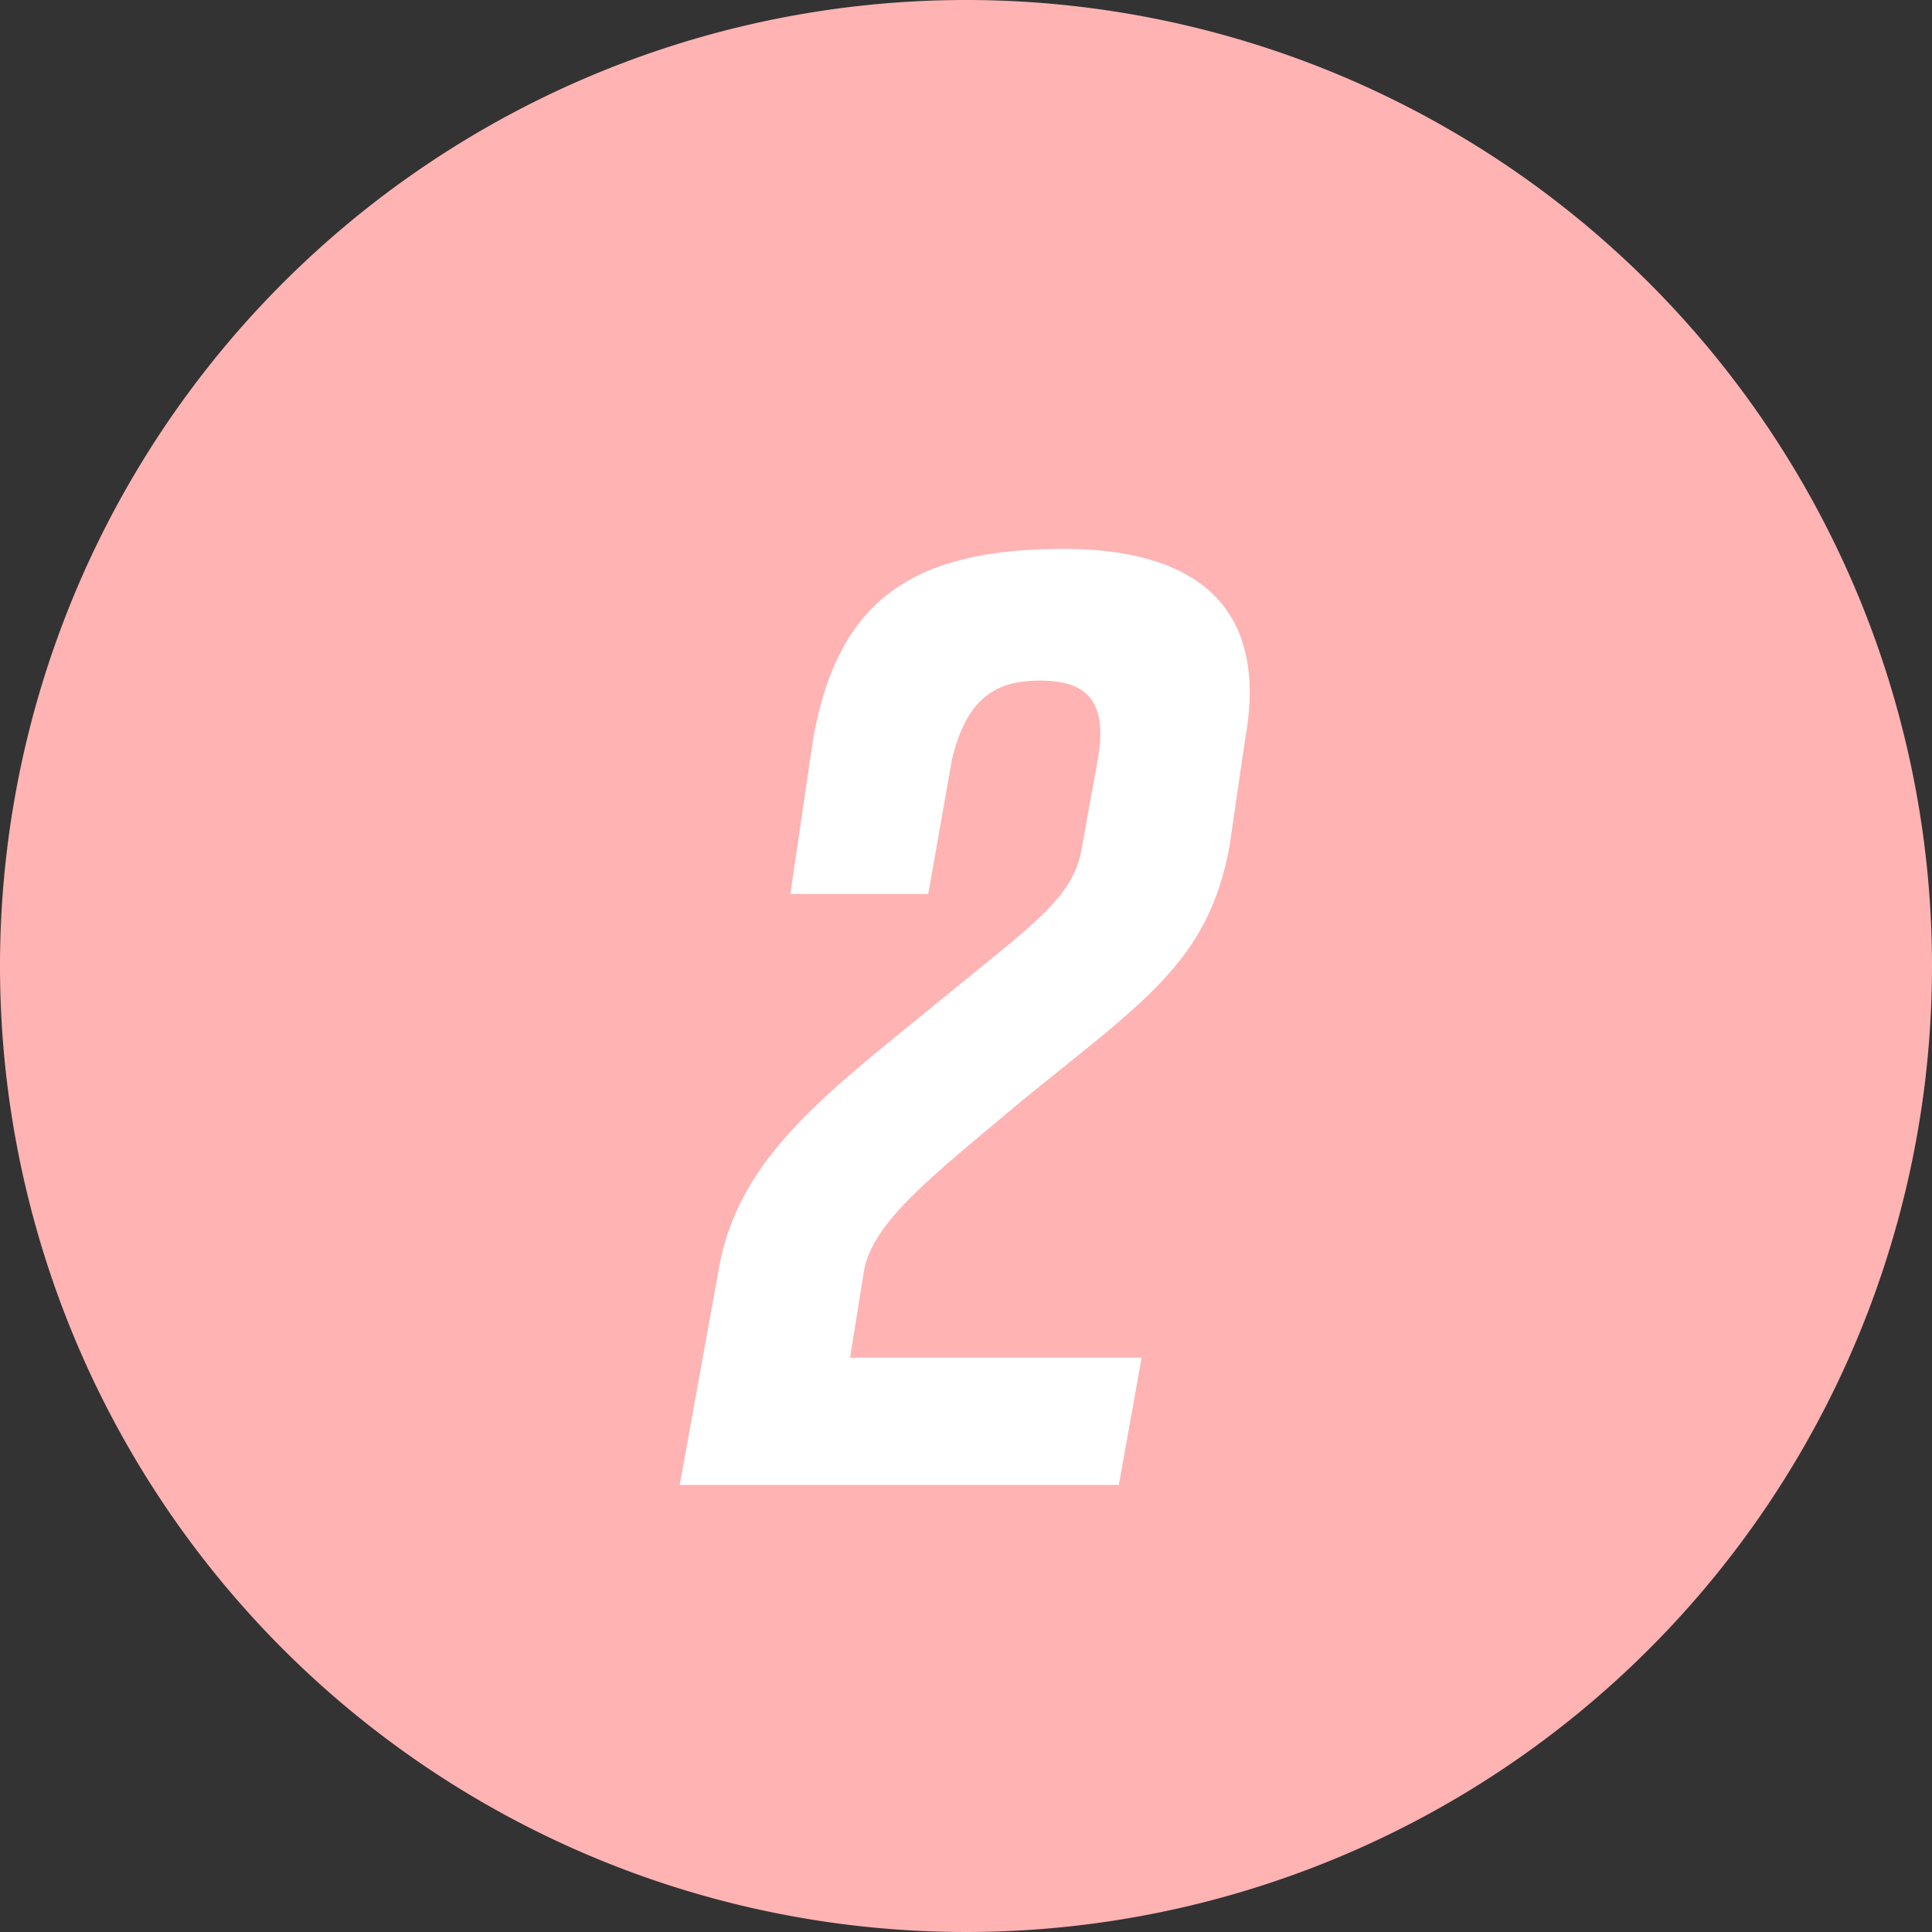
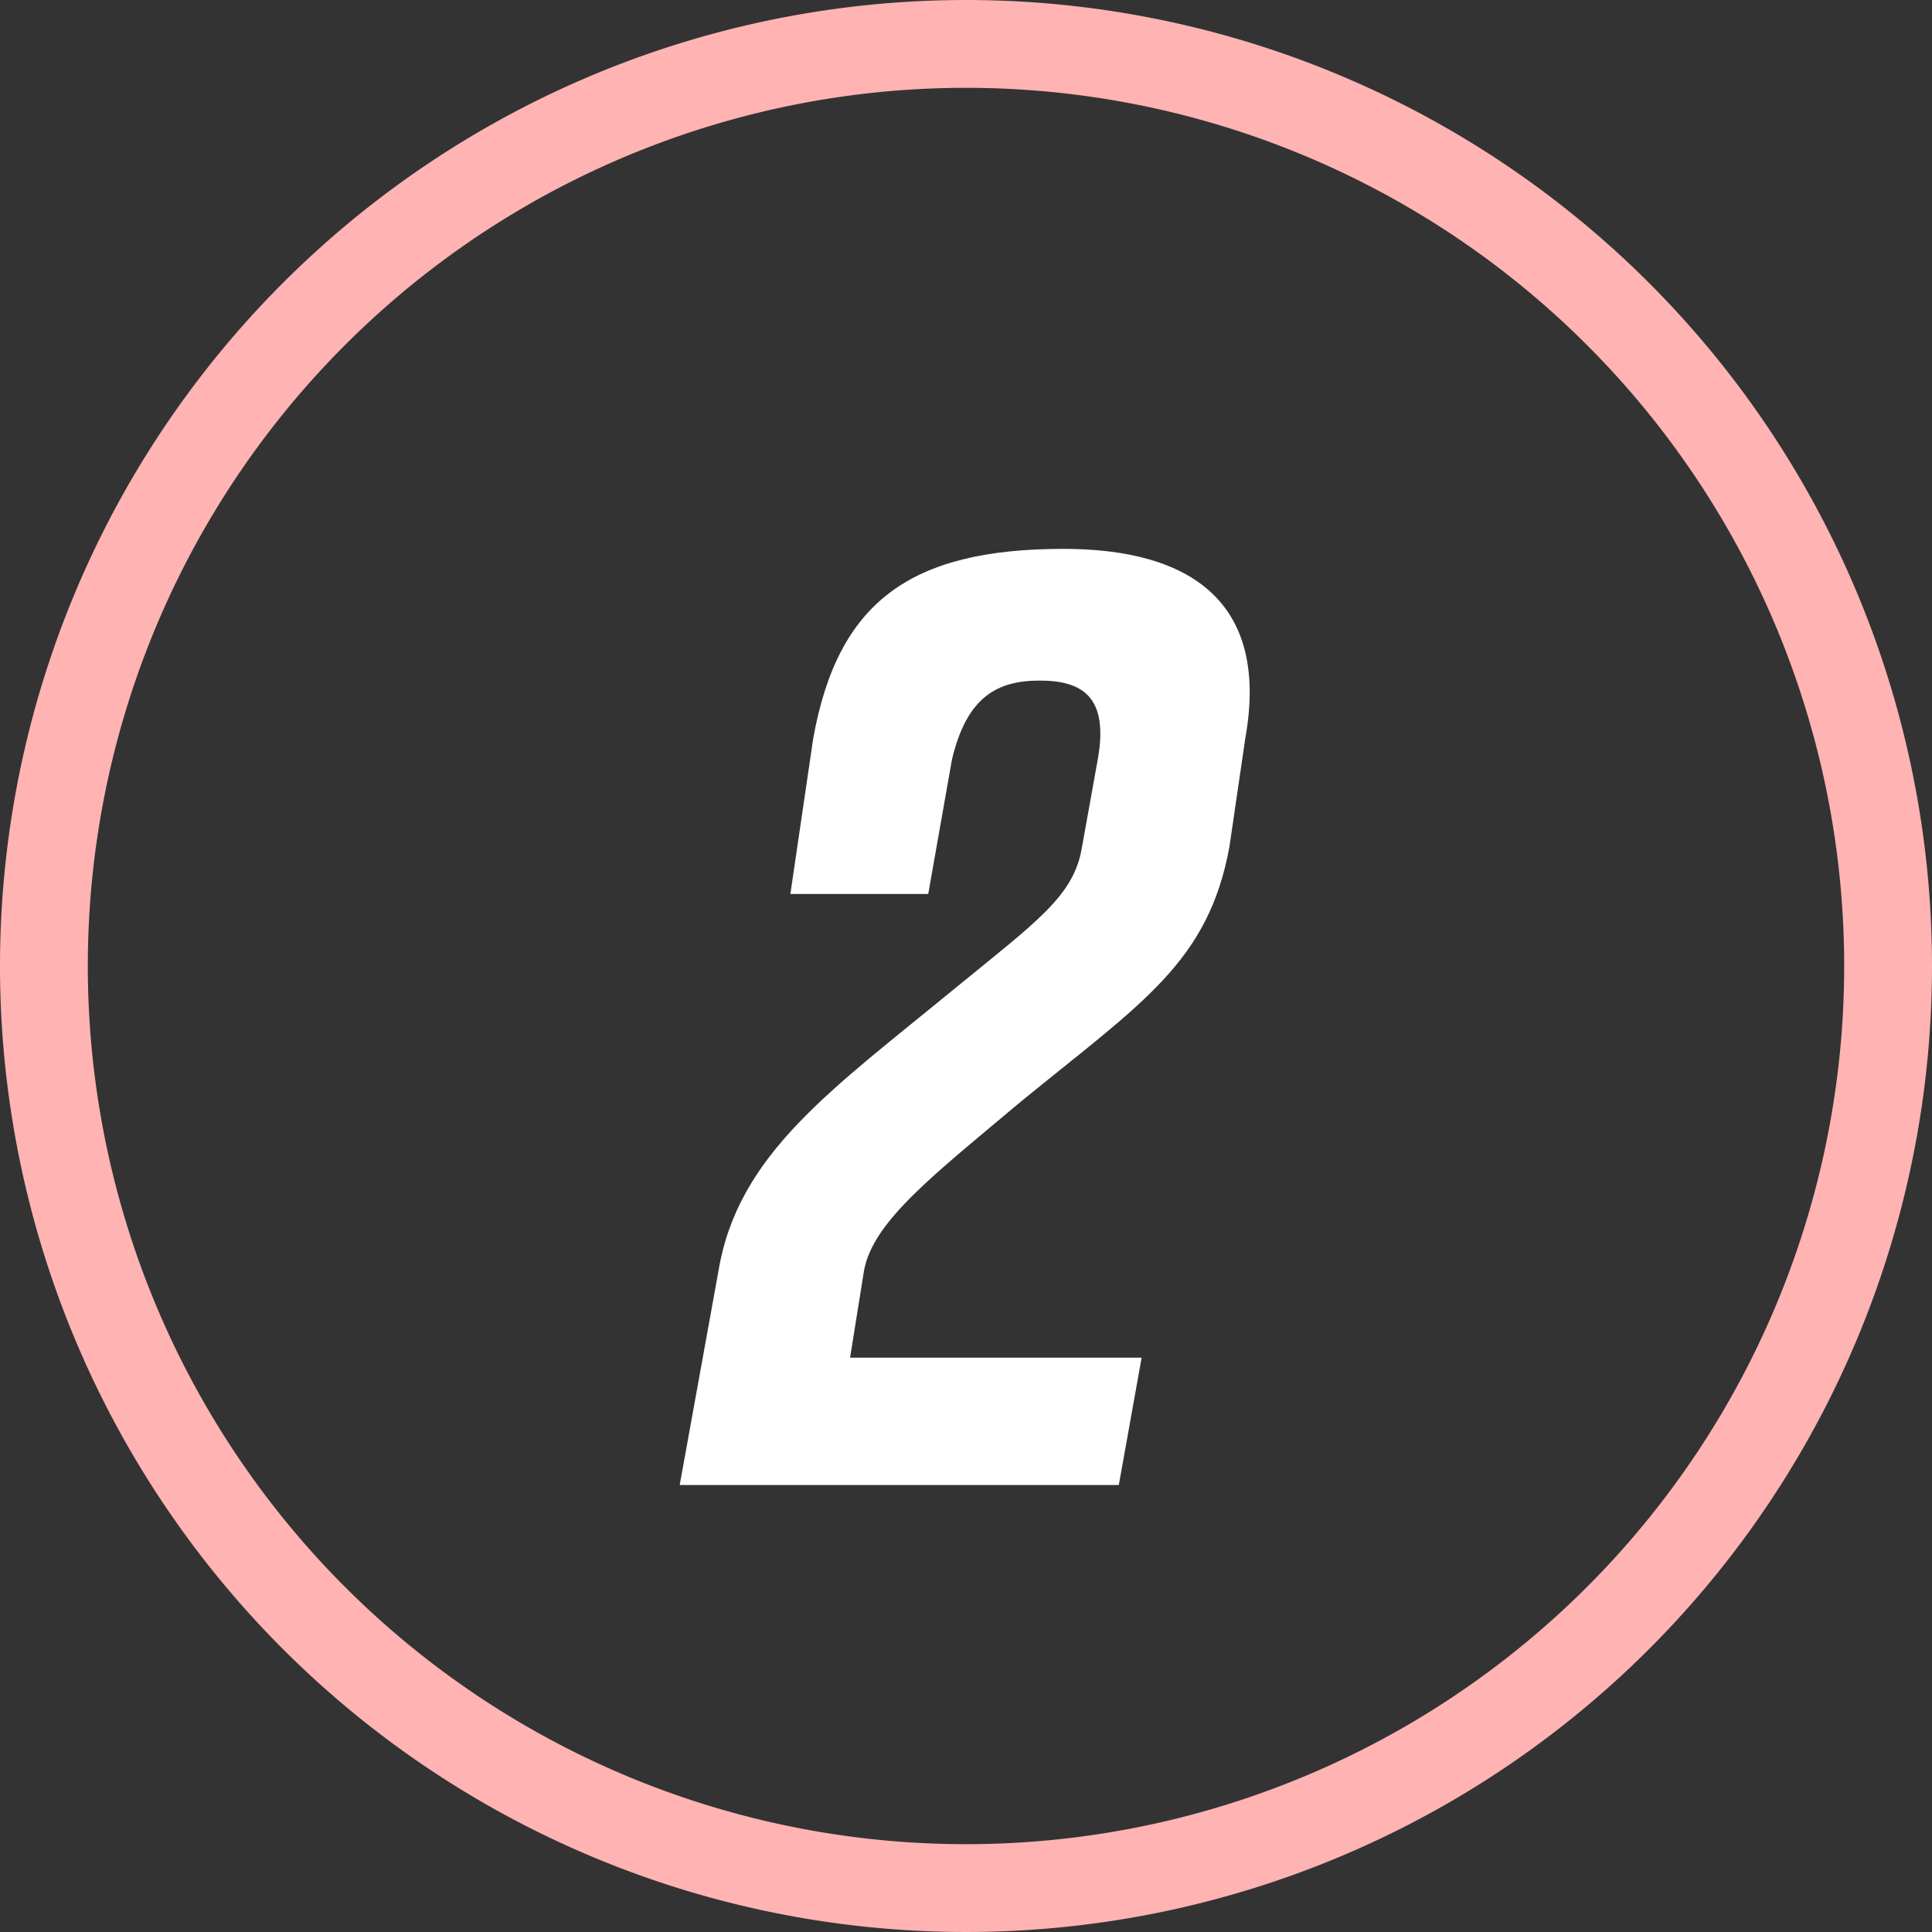
<svg xmlns="http://www.w3.org/2000/svg" width="22" height="22" viewBox="0 0 22 22">
  <rect x="0" y="0" width="22" height="22" fill="#333333" stroke="none" />
  <defs>
    <style>
      .a {
        fill: #ffb3b3;
      }

      .b {
        fill: #ffb3b3;
      }

      .c {
        fill: #fff;
      }
    </style>
  </defs>
  <title>icon-circled-number-2-pink</title>
  <g>
    <g>
-       <circle class="a" cx="11" cy="11" r="10.5" />
      <path class="b" d="M11,1A10,10,0,1,1,1,11,10,10,0,0,1,11,1m0-1A11,11,0,1,0,22,11,11,11,0,0,0,11,0Z" />
    </g>
    <path class="c" d="M9.26,8.41c.28-1.56,1.11-2.16,2.85-2.16h0c1.44,0,2.35.6,2.07,2.16L14,9.64c-.24,1.32-1,1.78-2.37,2.9-1,.84-1.68,1.36-1.79,1.92l-.16,1H13l-.26,1.45h-5l.44-2.43c.22-1.34,1.29-2.07,2.7-3.23.93-.76,1.35-1.05,1.44-1.6l.18-1c.13-.72-.18-.9-.66-.9s-.83.18-1,.9l-.27,1.53H9Z" />
  </g>
</svg>